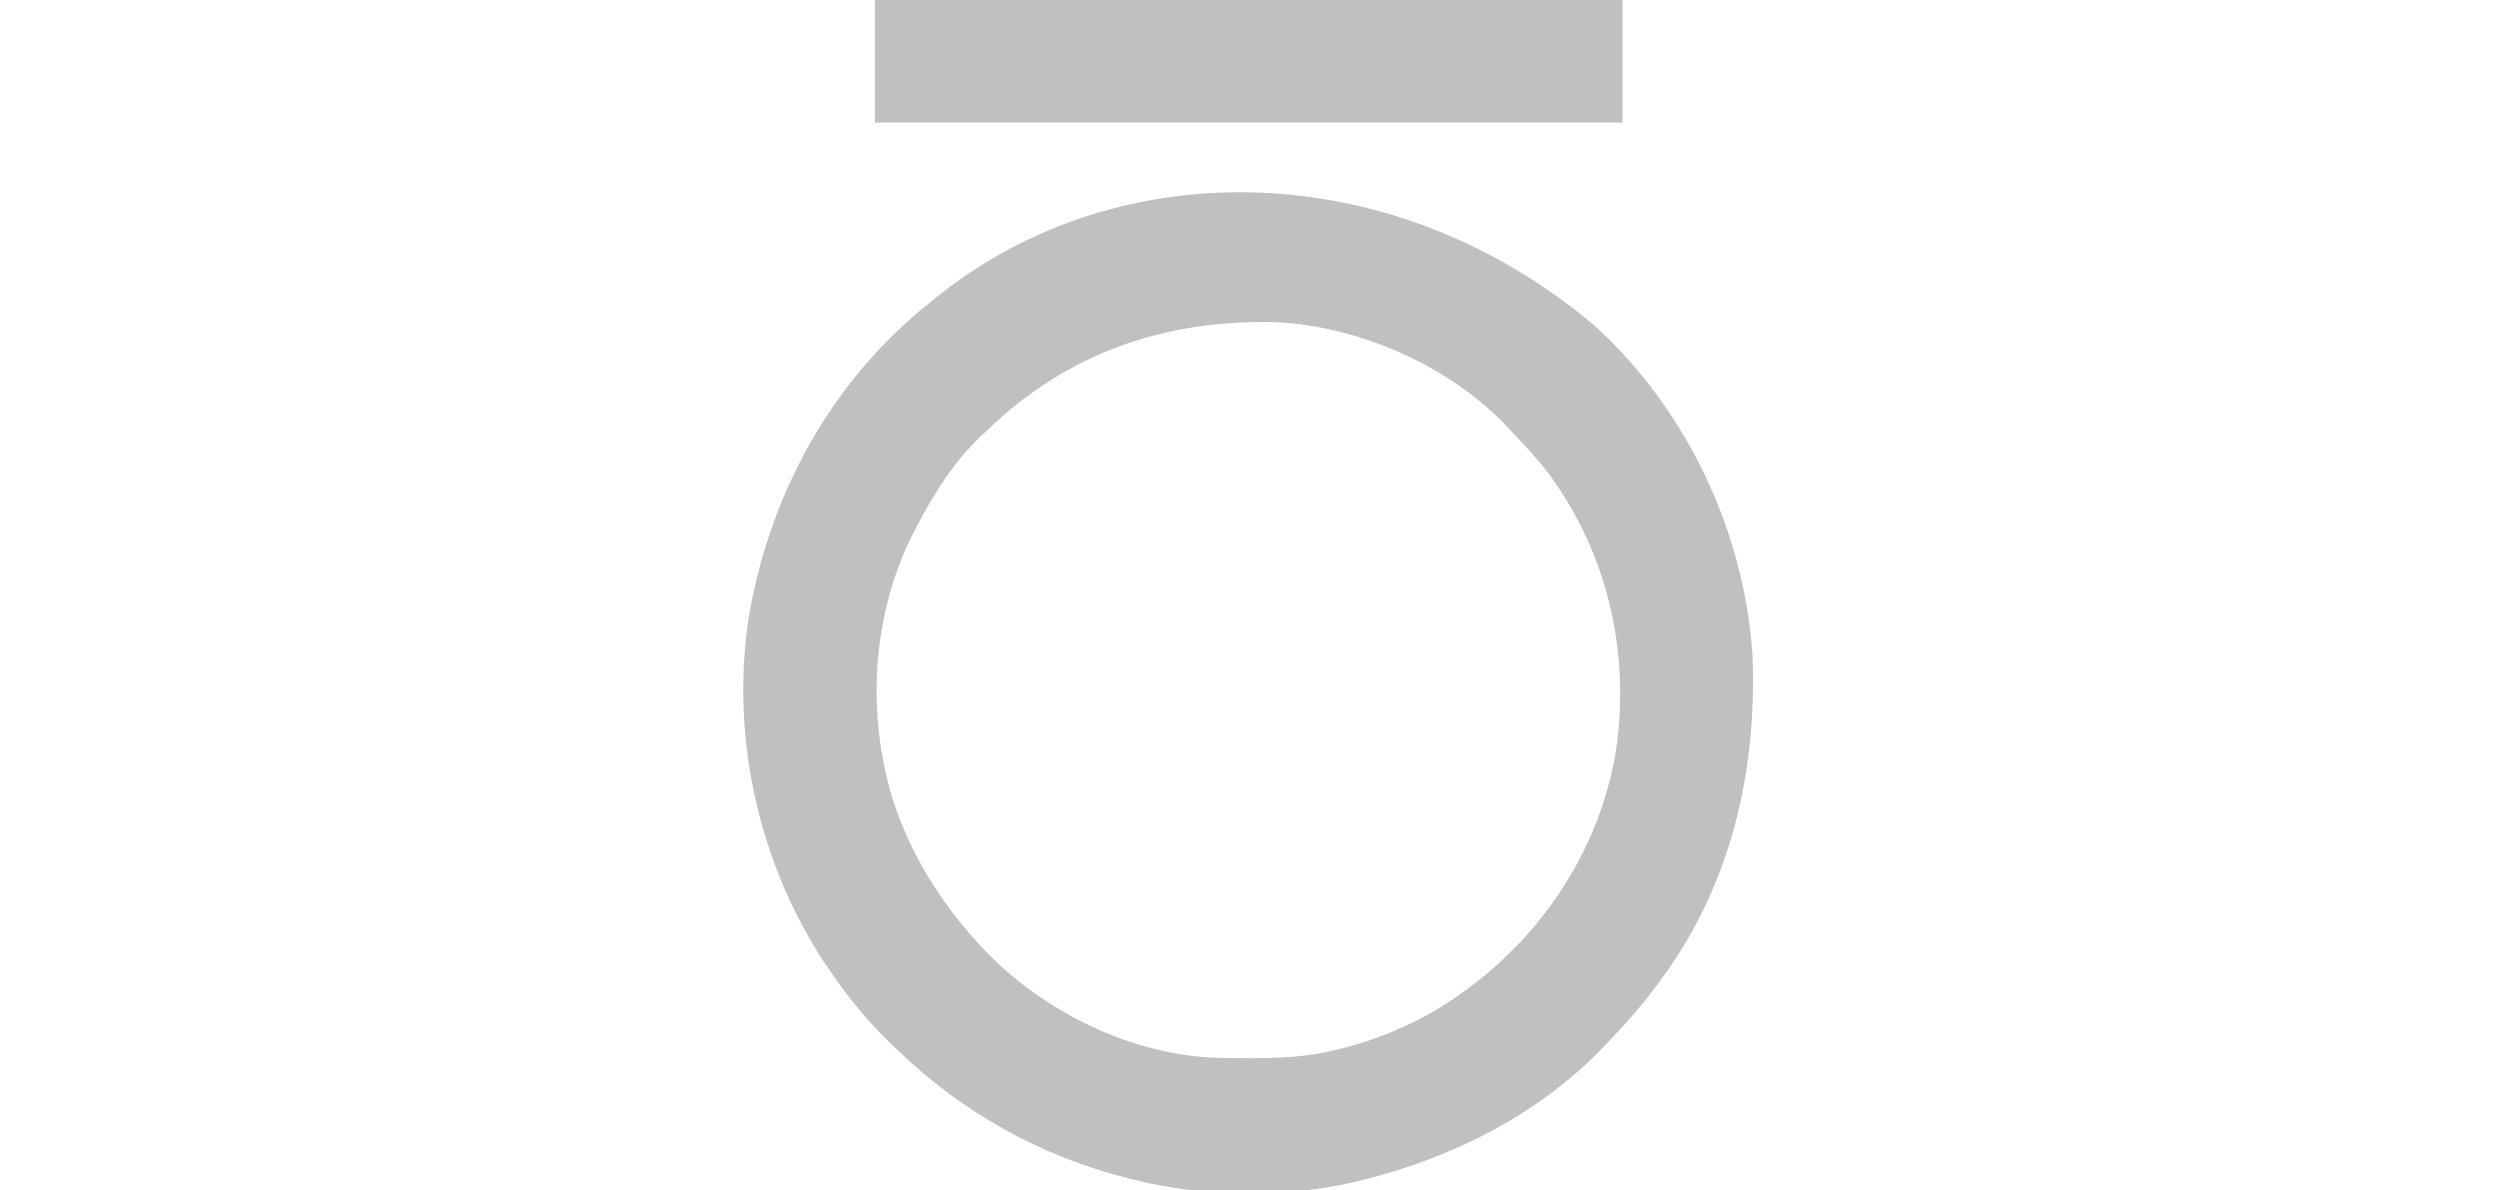
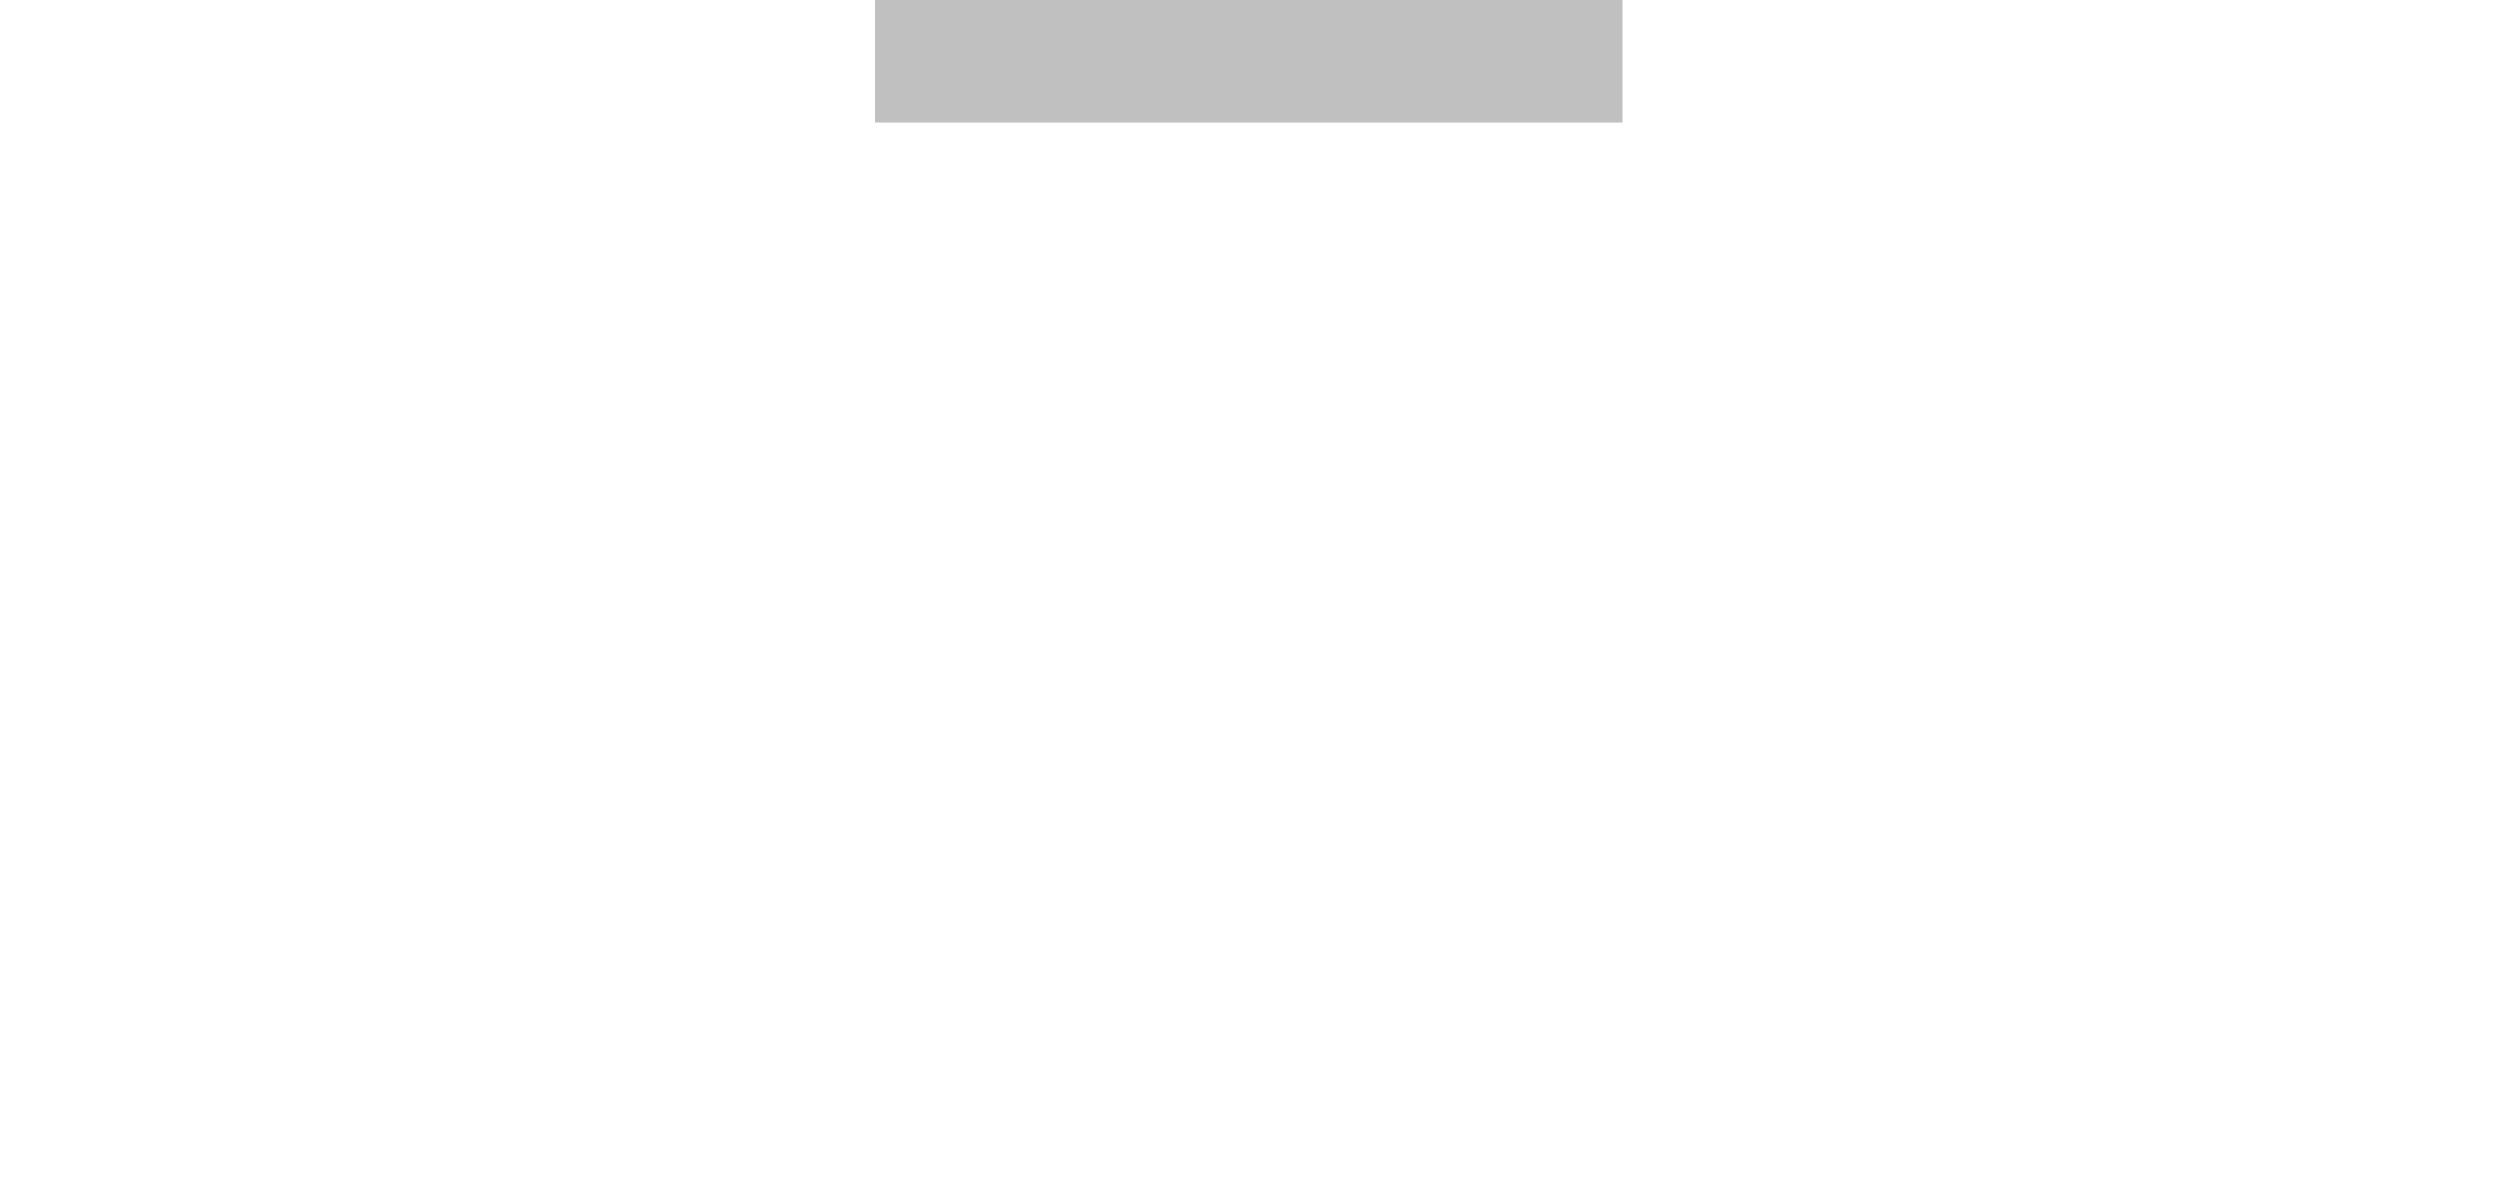
<svg xmlns="http://www.w3.org/2000/svg" width="1000" height="476">
-   <path d="M0 0 C36.479 33.3 59.488 82.102 62.724 131.329 C64.587 177.384 54.315 222.686 26.724 260.329 C25.956 261.381 25.187 262.433 24.396 263.517 C19.062 270.688 13.31 277.391 7.136 283.85 C6.2 284.831 5.268 285.817 4.343 286.809 C-21.491 314.446 -56.859 332.358 -93.276 341.329 C-94.131 341.544 -94.986 341.758 -95.867 341.979 C-123.462 348.568 -156.794 348.227 -184.276 341.329 C-185.189 341.104 -186.102 340.879 -187.043 340.647 C-221.948 331.832 -253.41 314.349 -279.276 289.329 C-279.771 288.86 -280.265 288.392 -280.775 287.909 C-288.774 280.32 -295.774 272.233 -302.276 263.329 C-302.691 262.764 -303.105 262.199 -303.532 261.617 C-333.262 220.54 -346.208 168.004 -339.03 117.743 C-330.907 67.771 -306.123 21.998 -266.276 -9.671 C-265.321 -10.455 -264.366 -11.238 -263.382 -12.046 C-190.191 -70.674 -80.306 -68.273 0 0 Z M-243.276 41.329 C-244.444 42.402 -244.444 42.402 -245.635 43.497 C-256.382 53.653 -264.457 66.3 -271.276 79.329 C-271.882 80.487 -272.488 81.644 -273.112 82.837 C-289.641 115.653 -291.772 154.917 -280.952 189.849 C-273.846 211.184 -262.355 229.782 -247.276 246.329 C-246.425 247.264 -245.575 248.198 -244.698 249.161 C-221.125 273.828 -186.218 291.204 -151.844 292.454 C-147.696 292.536 -143.55 292.576 -139.401 292.579 C-138.663 292.58 -137.925 292.58 -137.165 292.581 C-125.95 292.565 -115.189 292.078 -104.276 289.329 C-103.598 289.168 -102.921 289.007 -102.222 288.841 C-84.659 284.579 -67.904 276.937 -53.276 266.329 C-52.702 265.914 -52.128 265.5 -51.536 265.072 C-20.114 242.058 2.037 207.739 8.202 169.055 C13.736 130.135 4.848 91.265 -18.402 59.297 C-22.948 53.254 -28.033 47.766 -33.276 42.329 C-33.992 41.551 -34.707 40.772 -35.444 39.97 C-58.422 15.655 -94.891 -0.37 -128.218 -1.797 C-172.372 -2.87 -211.241 10.438 -243.276 41.329 Z " fill="#C0C0C0" transform="translate(638.276,130.671)" />
-   <path d="M0 0 C98.67 0 197.34 0 299 0 C299 16.17 299 32.34 299 49 C200.33 49 101.66 49 0 49 C0 32.83 0 16.66 0 0 Z " fill="#C0C0C0" transform="translate(350,0)" />
+   <path d="M0 0 C98.67 0 197.34 0 299 0 C299 16.17 299 32.34 299 49 C200.33 49 101.66 49 0 49 C0 32.83 0 16.66 0 0 " fill="#C0C0C0" transform="translate(350,0)" />
</svg>